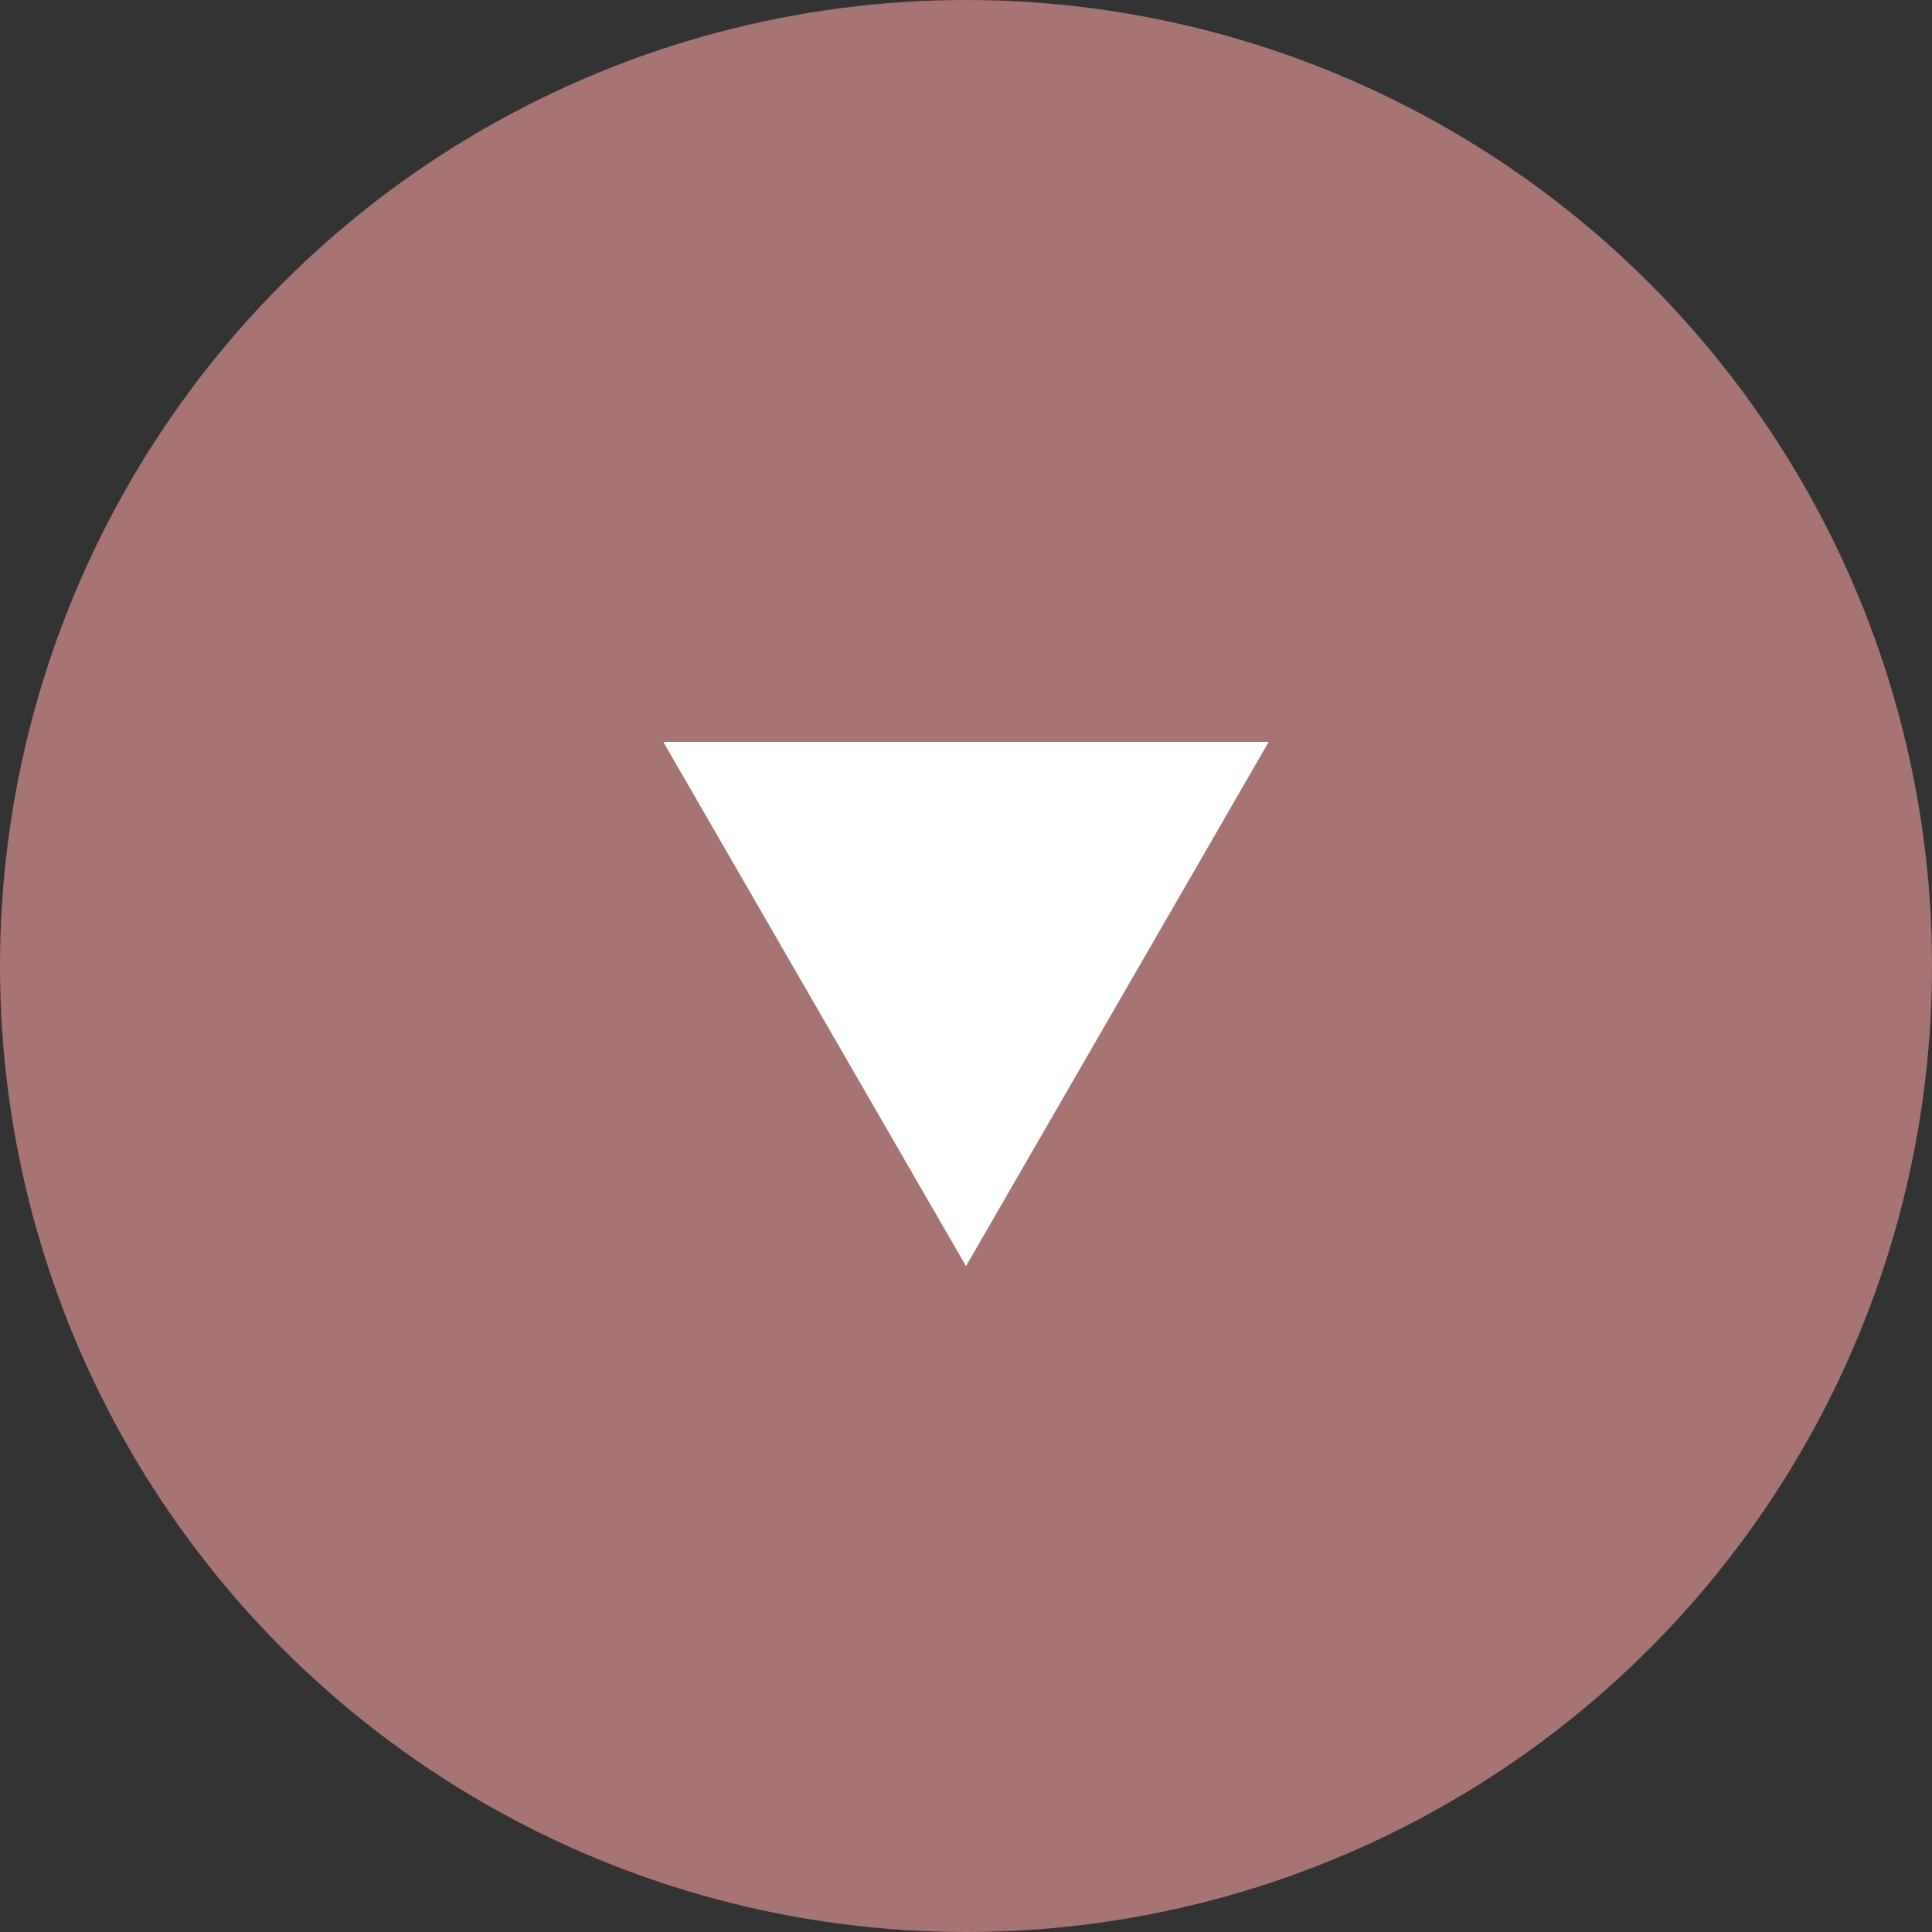
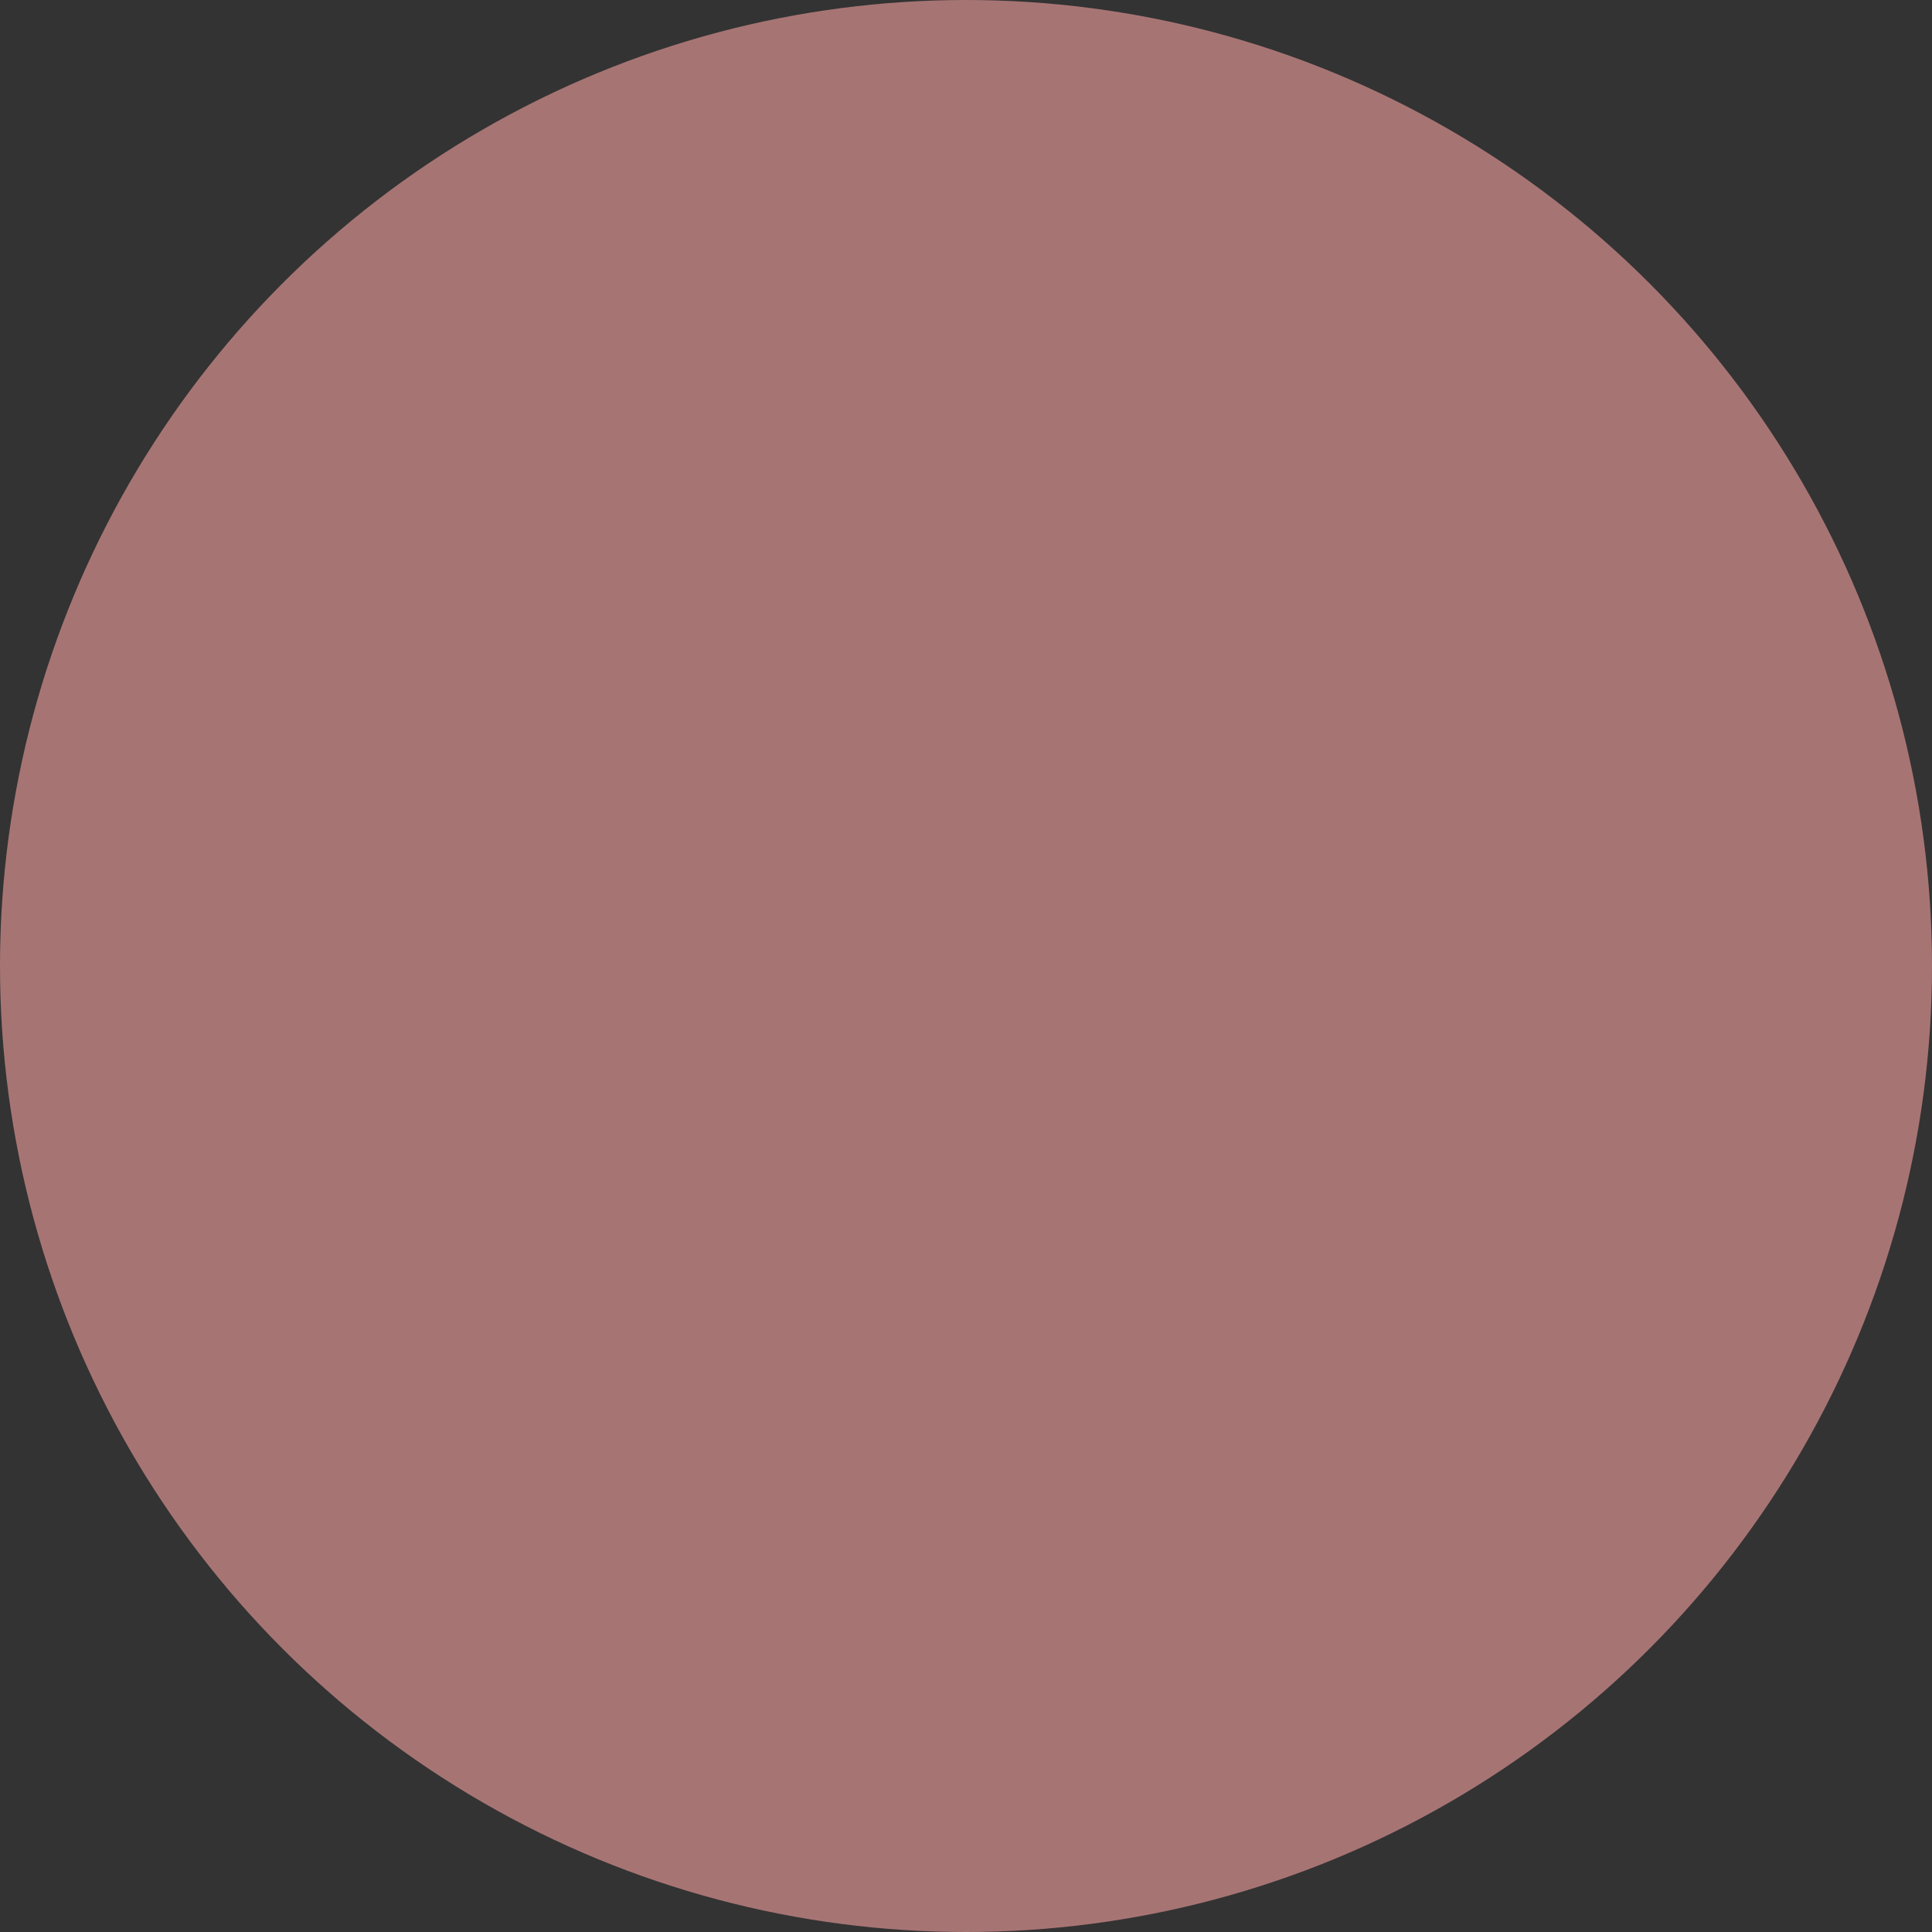
<svg xmlns="http://www.w3.org/2000/svg" width="60" height="60" viewBox="0 0 60 60">
  <rect x="0" y="0" width="60" height="60" fill="#333333" stroke="none" />
  <g id="グループ_84361" data-name="グループ 84361" transform="translate(-1450 -6154)">
    <circle id="楕円形_135" data-name="楕円形 135" cx="30" cy="30" r="30" transform="translate(1450 6154)" fill="#a77474" />
-     <path id="パス_145595" data-name="パス 145595" d="M19.4-14.96,10,1.32.6-14.96Z" transform="translate(1470 6192.001)" fill="#fff" />
  </g>
</svg>